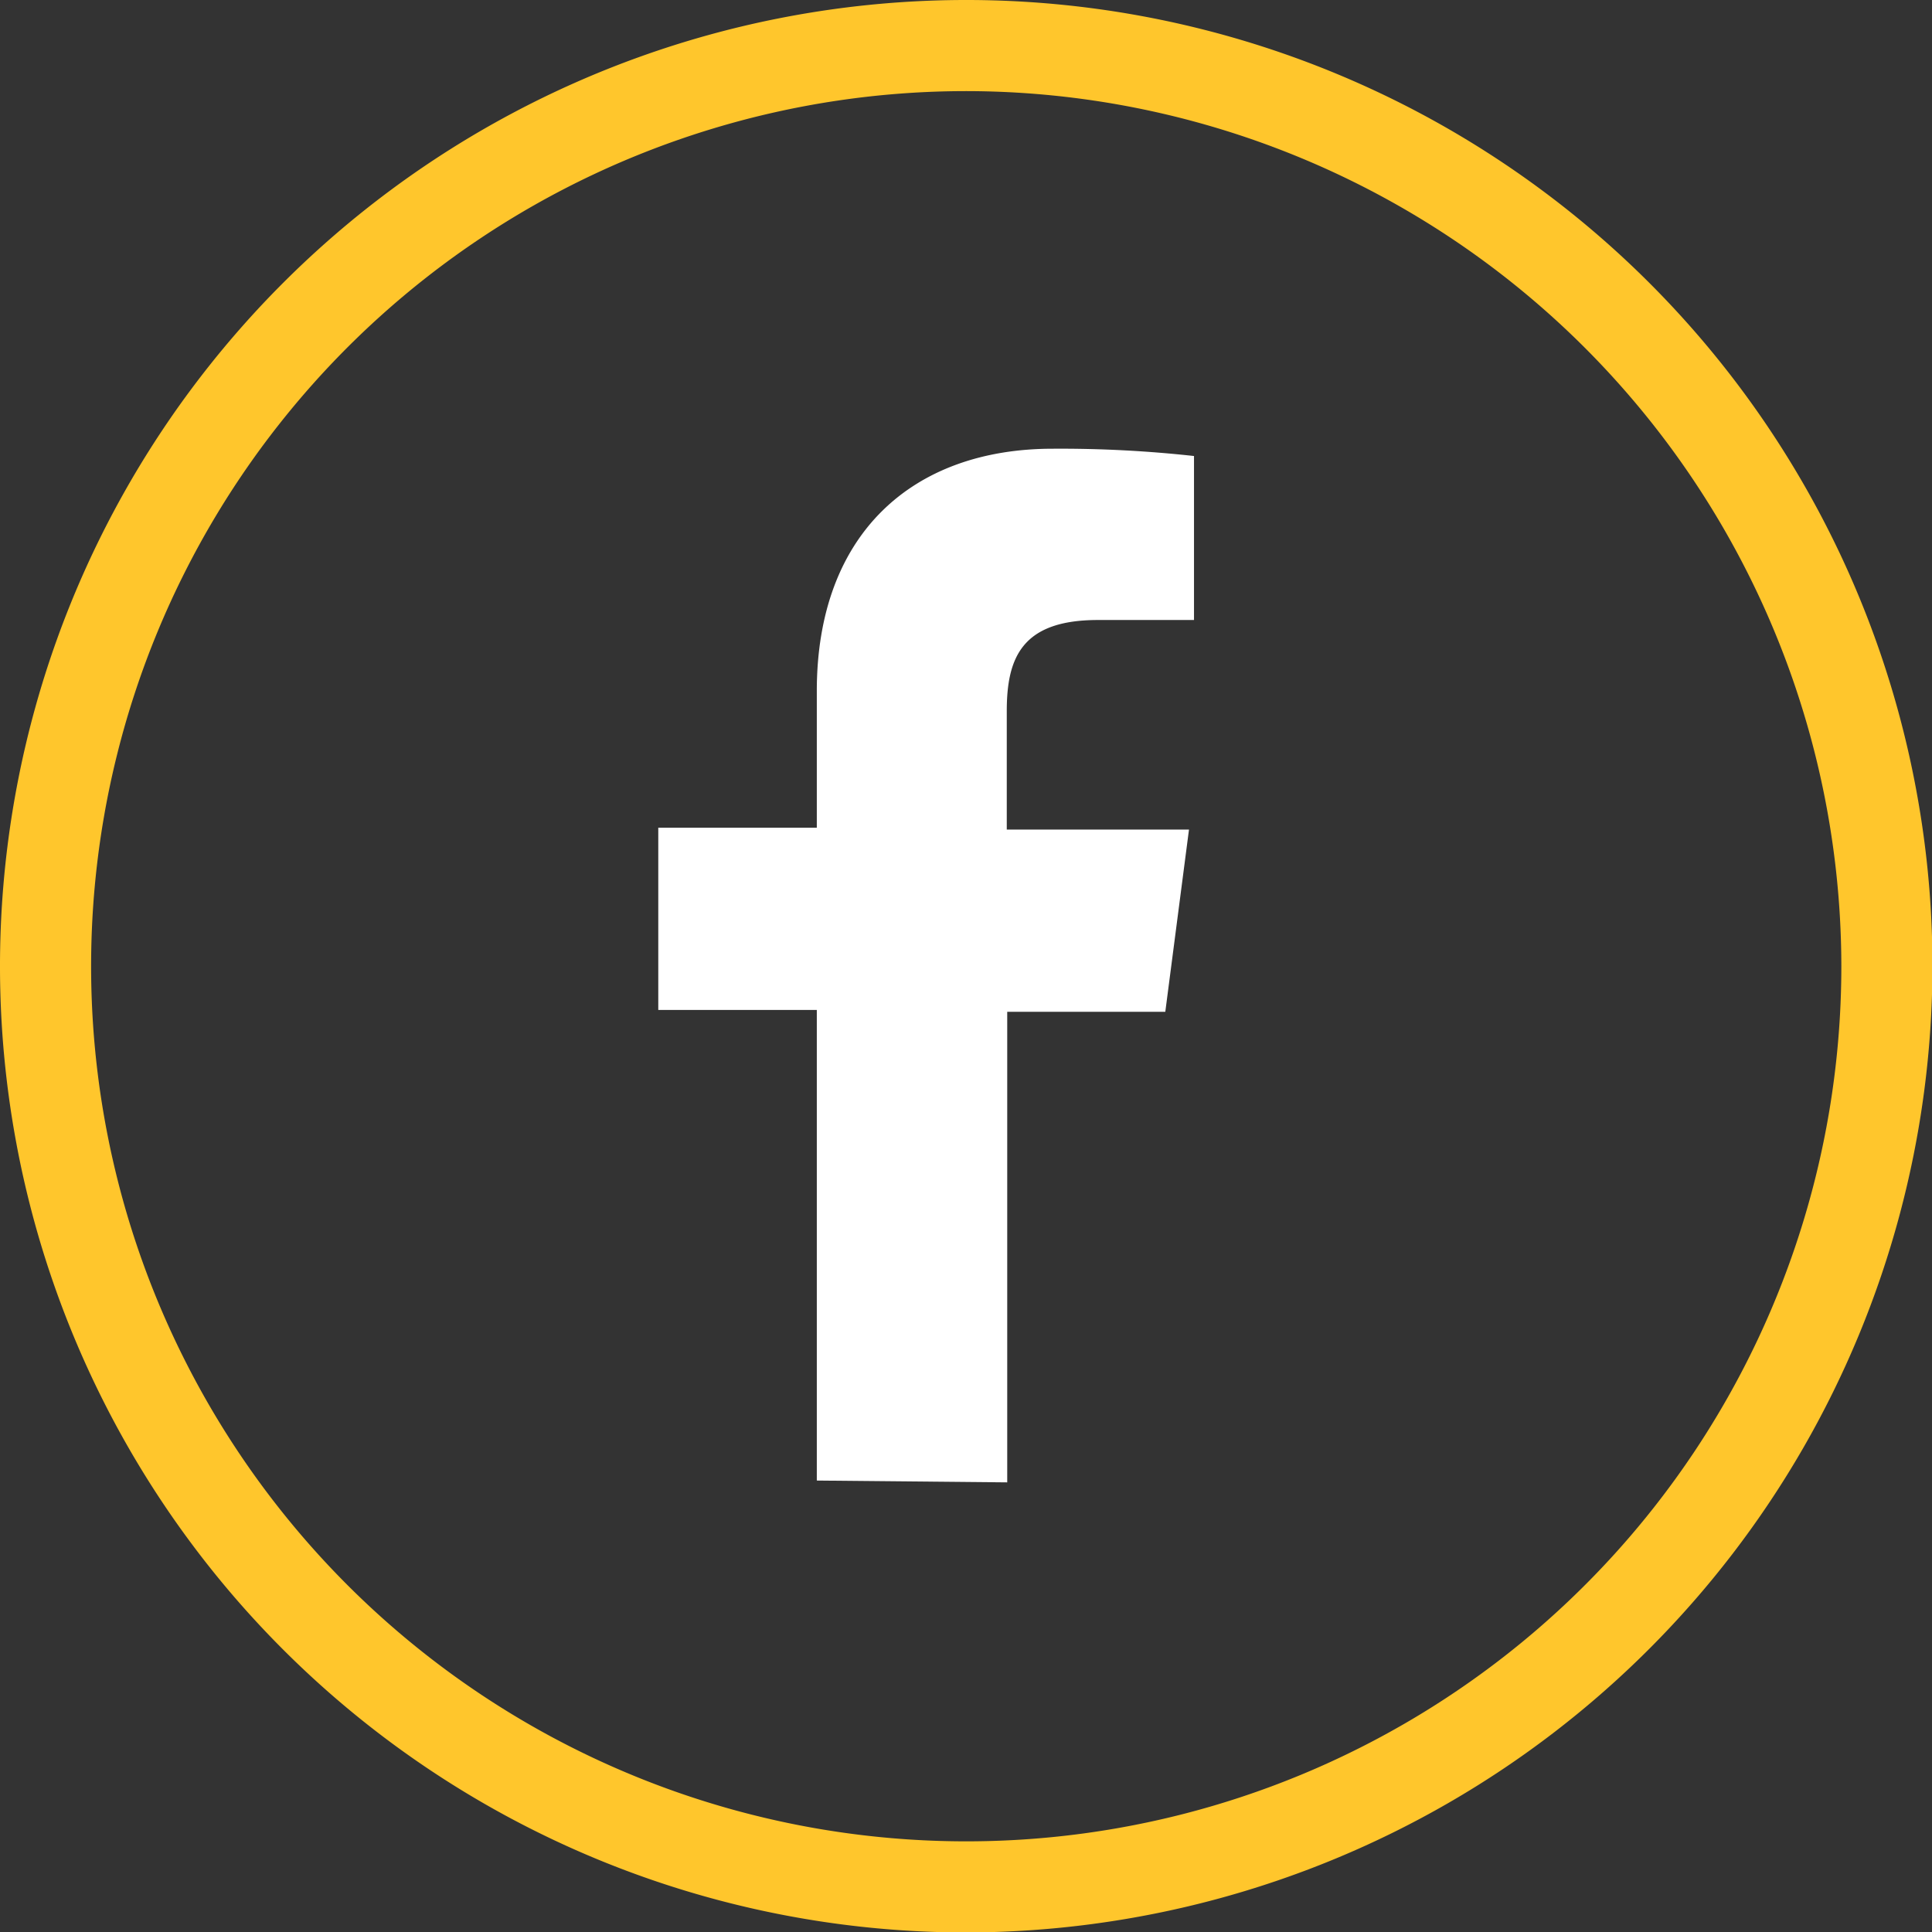
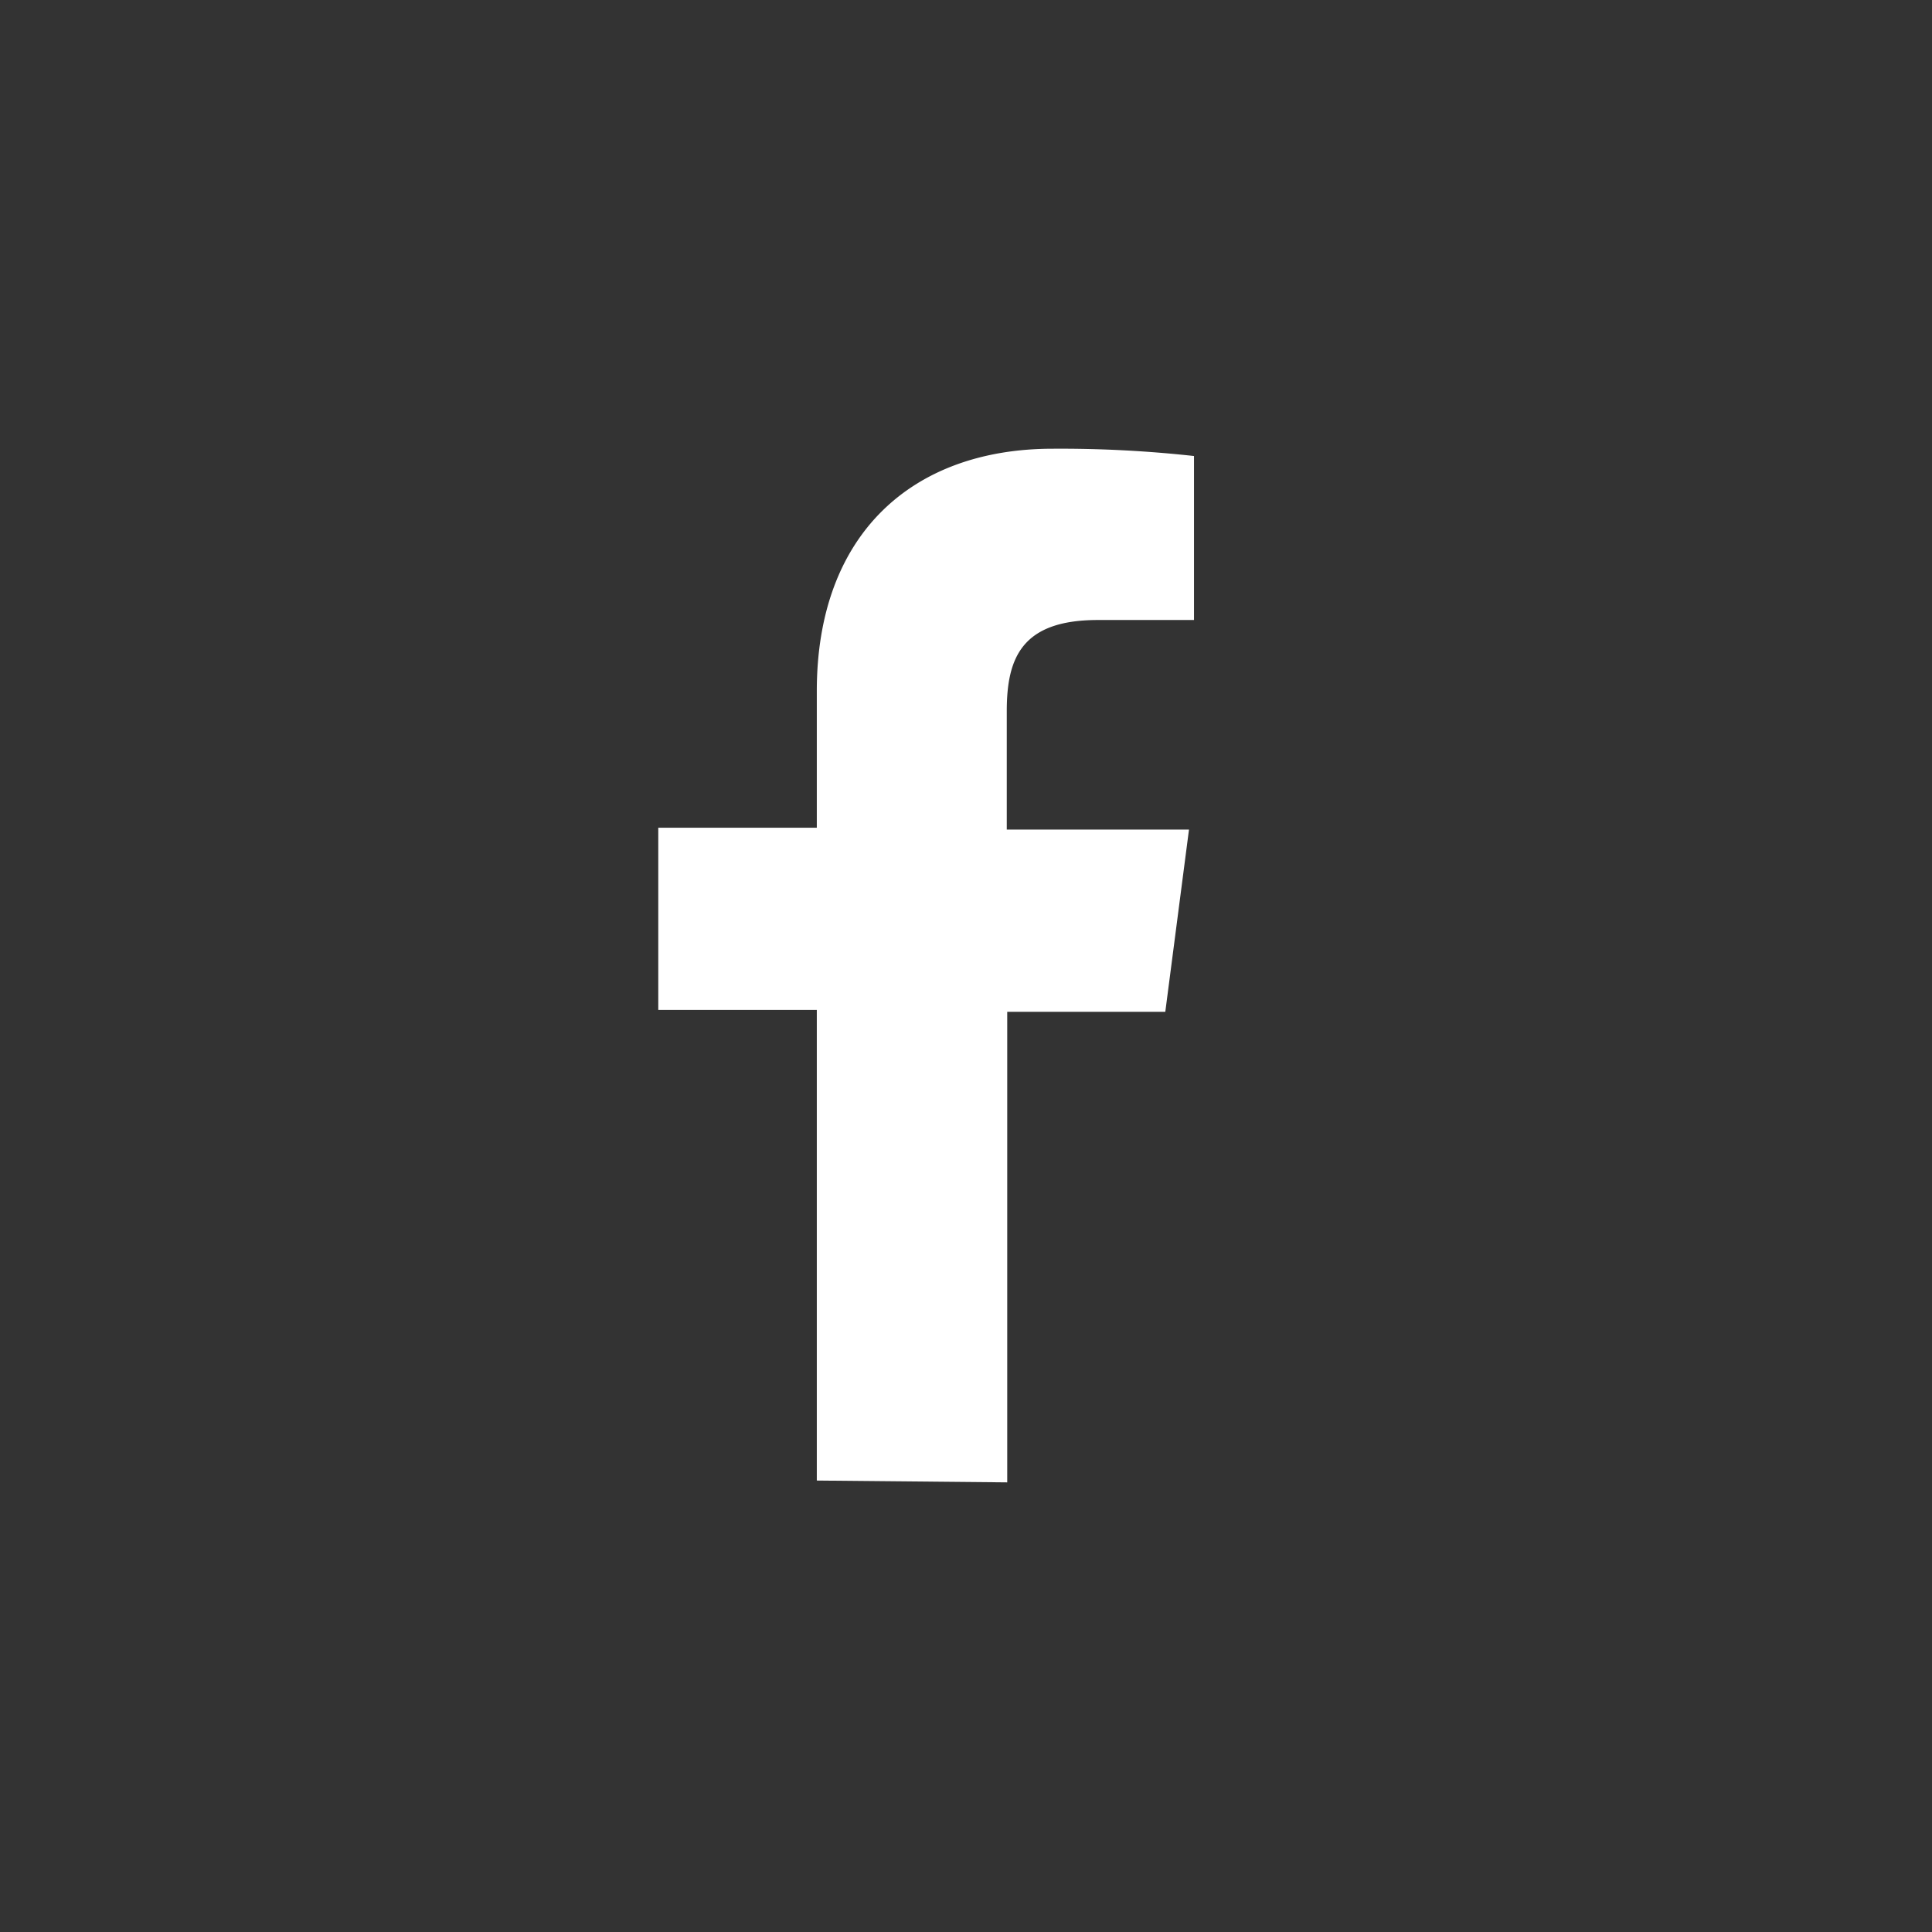
<svg xmlns="http://www.w3.org/2000/svg" id="Layer_1" data-name="Layer 1" width="42.41" height="42.41" viewBox="0 0 42.41 42.41">
  <rect x="0" y="0" width="42.41" height="42.41" fill="#333333" stroke="none" />
  <defs>
    <style>.cls-1{fill:#ffc62c;}.cls-2{fill:#fff;}</style>
  </defs>
  <g id="Group_2386" data-name="Group 2386">
-     <path class="cls-1" d="M130,151.21A21.21,21.21,0,1,1,151.21,130,21.24,21.24,0,0,1,130,151.21Zm0-40.42A19.21,19.21,0,1,0,149.21,130,19.23,19.23,0,0,0,130,110.79Z" transform="translate(-108.79 -108.79)" />
    <path id="f" class="cls-2" d="M130.9,141.33V131h3.47l.52-4h-4V124.4c0-1.17.33-2,2-2H135v-3.6a26.82,26.82,0,0,0-3.1-.16c-3.08,0-5.18,1.87-5.18,5.32v3h-3.48v4h3.48v10.33Z" transform="translate(-108.79 -108.79)" />
  </g>
</svg>